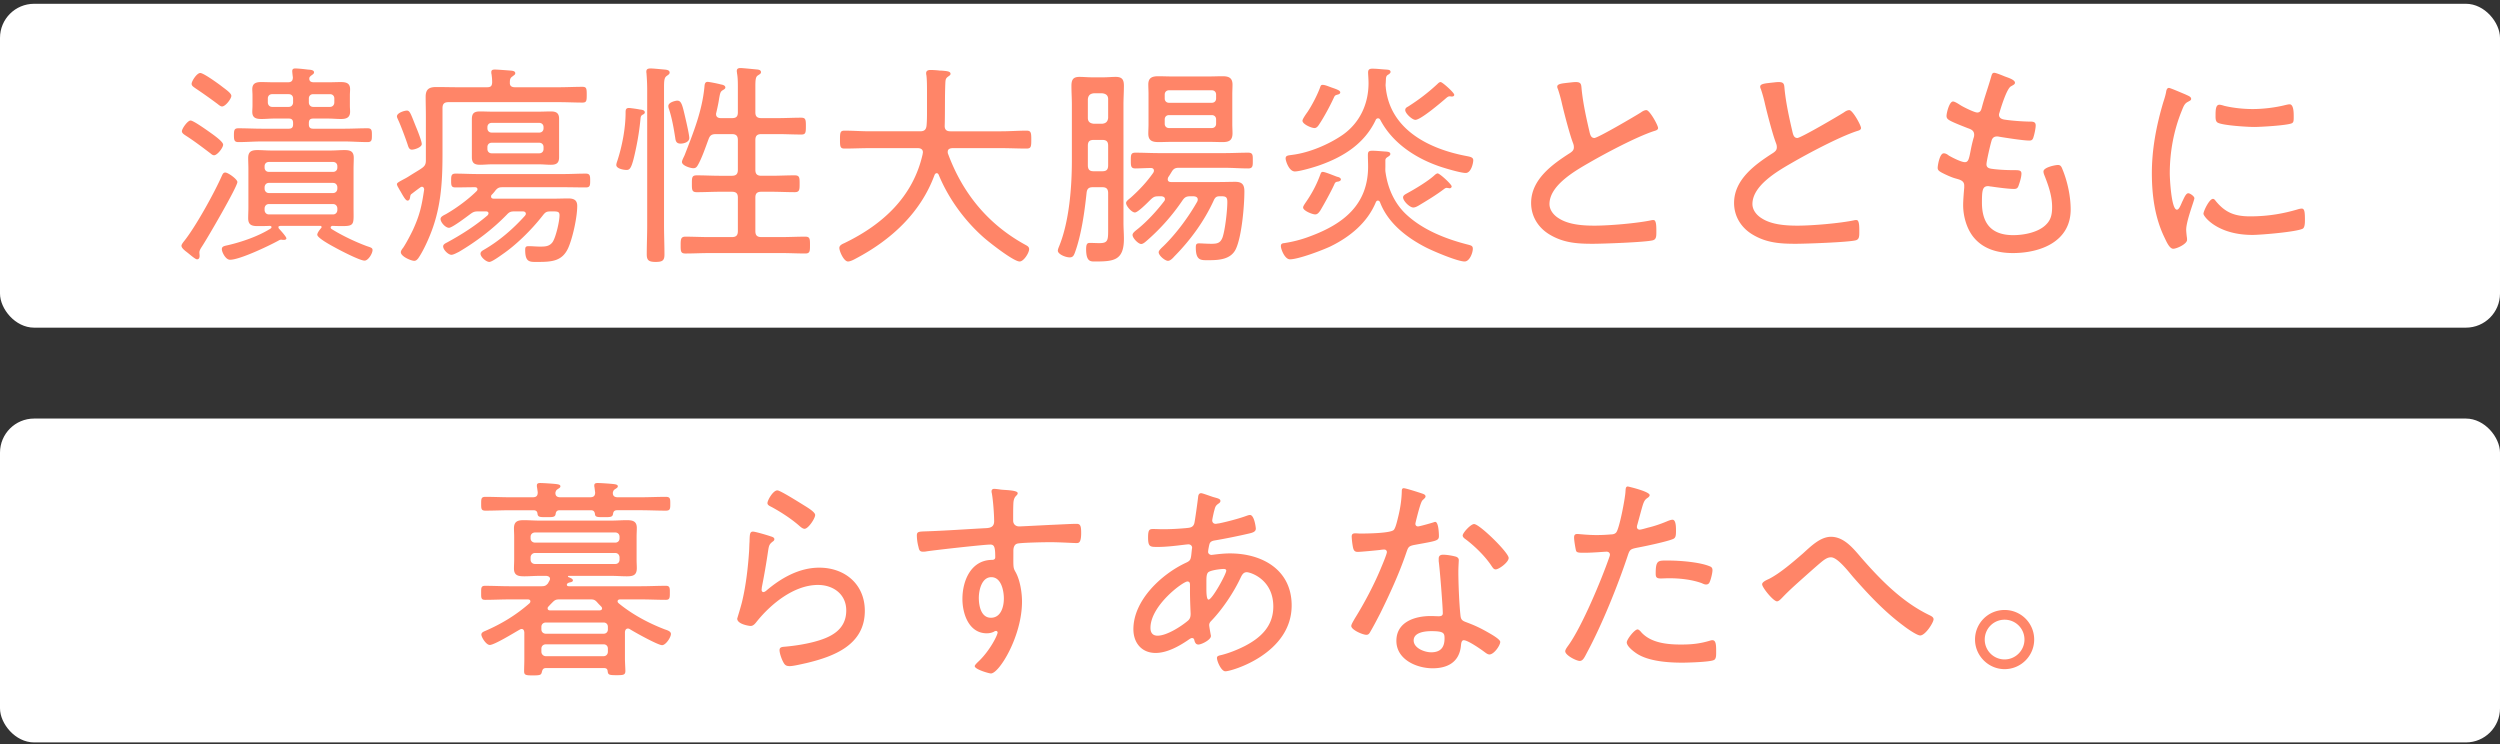
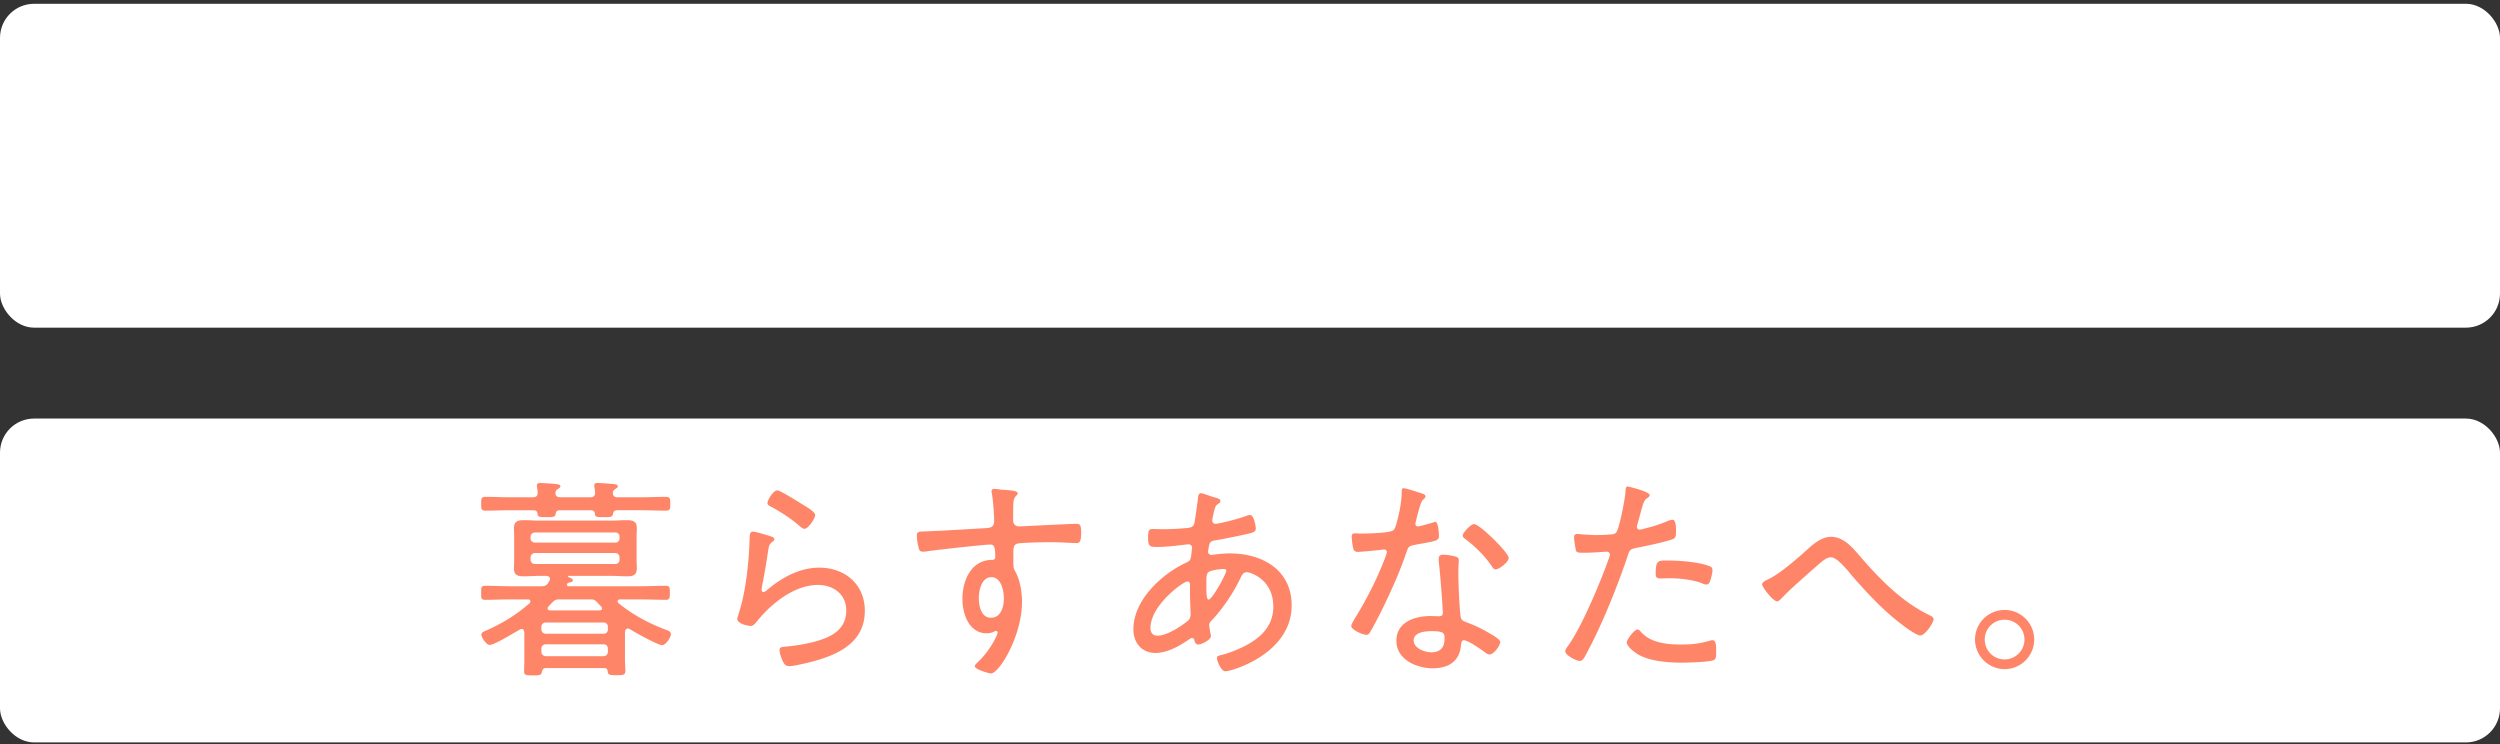
<svg xmlns="http://www.w3.org/2000/svg" fill="none" viewBox="0 0 440 131">
  <rect x="0" y="0" width="440" height="131" fill="#333333" stroke="none" />
  <rect width="440" height="57" y=".667" fill="#fff" rx="6" />
-   <path fill="#FF8568" d="M41.78 32.038c0 .837-5.396 10.109-6.27 11.4-.19.304-.418.646-.418.988 0 .152.038.418.038.608 0 .267-.076.608-.456.608-.266 0-1.026-.646-1.672-1.178-.076-.038-.228-.19-.304-.227-.266-.229-.76-.608-.76-.989 0-.227.304-.607.456-.797 2.014-2.508 5.358-8.55 6.688-11.59.152-.305.266-.495.57-.495.494 0 2.128 1.178 2.128 1.672Zm-8.246-10.83c.532 0 3.154 1.9 3.8 2.357.57.418 1.938 1.405 1.938 1.9 0 .532-1.026 1.861-1.596 1.861-.266 0-.456-.19-.646-.341-1.406-1.064-2.85-2.166-4.332-3.116-.228-.152-.684-.418-.684-.76 0-.495 1.026-1.9 1.52-1.9Zm1.71-8.36c.57 0 2.926 1.71 3.496 2.128l.494.38c.76.57 1.482 1.103 1.482 1.52 0 .494-1.026 1.862-1.634 1.862-.304 0-.646-.341-.912-.532a94.478 94.478 0 0 0-3.762-2.66c-.304-.227-.684-.417-.684-.797 0-.457.912-1.9 1.52-1.9Zm19.114 4.484v.684c0 .457.304.799.76.799h2.964c.456 0 .76-.343.76-.799v-.683c0-.456-.304-.76-.76-.76h-2.964c-.456 0-.76.303-.76.76Zm-3.534-.76h-2.926c-.456 0-.76.305-.76.76v.684c0 .457.304.799.76.799h2.926c.456 0 .76-.343.76-.799v-.683c0-.456-.304-.76-.76-.76Zm3.648-2.963-.038.152v.075c0 .532.38.646.836.646h2.508c.76 0 1.482-.037 2.204-.037.95 0 1.634.19 1.634 1.253 0 .343-.038.723-.038 1.064v1.825c0 .38.038.721.038 1.064 0 1.064-.684 1.291-1.596 1.291-.76 0-1.482-.076-2.242-.076h-2.66c-.532 0-.76.229-.76.799v.227c0 .532.228.76.76.76h5.396c1.406 0 2.774-.076 4.18-.076.76 0 .76.418.76 1.216s0 1.216-.76 1.216c-1.406 0-2.774-.113-4.18-.113H46.112c-1.368 0-2.736.114-4.142.114-.722 0-.798-.343-.798-1.216 0-.912.076-1.216.798-1.216 1.406 0 2.774.075 4.142.075h4.712c.532 0 .76-.228.76-.76v-.227c0-.57-.228-.799-.76-.799h-2.622c-.722 0-1.444.076-2.166.076-.912 0-1.634-.151-1.634-1.253 0-.38.038-.723.038-1.102v-1.825c0-.341-.038-.721-.038-1.064 0-1.026.646-1.254 1.558-1.254.76 0 1.52.038 2.242.038h2.47c.57 0 .874-.227.874-.873a14.791 14.791 0 0 1-.114-1.065c0-.38.19-.494.532-.494.532 0 1.596.114 2.166.19.418.038 1.14.038 1.14.495 0 .228-.19.341-.456.532-.152.114-.228.19-.342.341Zm4.142 22.305H47.328c-.456 0-.76.343-.76.798v.228c0 .457.304.799.76.799h11.286c.456 0 .76-.342.76-.798v-.229c0-.456-.304-.798-.76-.798Zm0-3.724H47.328c-.456 0-.76.343-.76.799v.19c0 .456.304.797.76.797h11.286c.456 0 .76-.341.76-.797v-.19c0-.456-.304-.798-.76-.798Zm.76-2.697v-.228c0-.457-.304-.76-.76-.76H47.328c-.456 0-.76.303-.76.76v.227c0 .456.304.76.76.76h11.286c.456 0 .76-.303.76-.76Zm-.874 10.26c-.152.038-.304.114-.304.266 0 .151.076.227.19.303 1.748 1.102 4.218 2.28 6.194 3.002.684.229.988.305.988.684 0 .608-.76 1.862-1.406 1.862-.836 0-4.408-1.861-5.282-2.355-.57-.304-3.04-1.635-3.04-2.205 0-.342.456-.912.684-1.178.076-.075.076-.113.076-.19 0-.038-.038-.19-.228-.19h-7.03c-.152.038-.342.038-.342.228a.54.54 0 0 0 .076.229c.266.303 1.33 1.444 1.33 1.747 0 .152-.19.266-.418.266h-.152c-.076 0-.266-.038-.342-.038-.19 0-.342.077-.532.19-1.672.912-6.764 3.344-8.474 3.344-.798 0-1.444-1.368-1.444-1.862 0-.532.494-.57 1.14-.721 2.432-.57 5.282-1.558 7.41-2.889.114-.076.19-.152.19-.266 0-.19-.152-.19-.266-.227-.76.038-1.482.038-2.242.038-1.026 0-1.596-.266-1.596-1.368 0-.647.038-1.255.038-1.9V29.72c0-.645-.038-1.291-.038-1.9 0-1.14.57-1.405 1.634-1.405.798 0 1.634.076 2.47.076h10.374c.836 0 1.634-.076 2.47-.076.988 0 1.634.19 1.634 1.367 0 .646-.038 1.293-.038 1.939v6.802c0 2.811.266 3.267-1.862 3.267-.494 0-1.102 0-1.862-.038Zm36.404-14.63h-8.36c-.456 0-.76.303-.76.76v.341c0 .456.304.76.76.76h8.36c.456 0 .76-.304.76-.76v-.341c0-.456-.304-.76-.76-.76Zm.76-2.547v-.19c0-.456-.304-.76-.76-.76h-8.36c-.456 0-.76.304-.76.76v.19c0 .456.304.76.76.76h8.36c.456 0 .76-.303.76-.76Zm2.736-1.672v6.765c0 1.026-.456 1.33-1.444 1.33-.684 0-1.368-.076-2.052-.076h-8.36c-.684 0-1.368.076-2.052.076-.988 0-1.444-.304-1.444-1.33V20.98c0-1.064.418-1.367 1.444-1.367.684 0 1.368.038 2.052.038h8.36c.684 0 1.368-.038 2.052-.038.912 0 1.444.265 1.444 1.291Zm-24.168 4.447c0 .57-1.254.988-1.748.988-.456 0-.608-.456-.722-.836-.304-.95-1.254-3.497-1.672-4.37-.076-.19-.228-.456-.228-.646 0-.646 1.368-1.026 1.748-1.026.532 0 .684.57 1.596 2.85.266.608 1.026 2.546 1.026 3.04Zm16.416-9.994h7.6c1.444 0 2.926-.076 4.256-.076.722 0 .76.303.76 1.405 0 1.064-.038 1.369-.76 1.369-1.216 0-2.774-.076-4.256-.076H78.944c-.76 0-1.064.303-1.064 1.064v7.98c0 5.205-.266 9.841-2.356 14.744-.456 1.101-1.254 2.773-1.938 3.723-.19.228-.38.418-.684.418-.532 0-2.356-.76-2.356-1.52 0-.265.266-.607.418-.797.532-.799 1.292-2.242 1.71-3.117 1.216-2.66 1.558-4.255 1.976-7.105 0-.228-.114-.495-.38-.495-.152 0-.19.038-.304.114-.532.38-1.026.76-1.52 1.14-.19.114-.228.304-.266.57-.038.267-.114.608-.456.608-.304 0-.684-.645-1.216-1.595-.152-.228-.266-.456-.418-.722-.076-.114-.228-.418-.228-.57 0-.228.266-.38 1.558-1.064.342-.19.57-.343.874-.532.722-.457 1.634-.989 1.824-1.14.57-.38.836-.684.836-1.407V20.41c0-1.14-.038-2.241-.038-3.381 0-1.33.608-1.71 1.862-1.71 1.292 0 2.584.037 3.876.037h5.054c.646 0 .874-.19.912-.835 0-.495-.038-.989-.114-1.482-.038-.114-.038-.229-.038-.342 0-.418.304-.456.646-.456.456 0 2.356.152 2.85.19.266.038.722.076.722.456 0 .265-.228.341-.494.57-.418.265-.456.57-.456 1.063-.038.609.304.837.912.837Zm1.748 22.61c.076-.114.152-.19.152-.343 0-.303-.266-.418-.532-.418h-1.33c-.722 0-.988.038-1.482.57-2.47 2.546-5.434 4.788-8.474 6.574-.342.152-.912.494-1.292.494-.532 0-1.444-.873-1.444-1.482 0-.342.38-.532.684-.684 2.508-1.367 4.978-2.925 7.144-4.787.076-.114.152-.19.152-.343 0-.266-.228-.342-.456-.342h-1.216c-.722 0-.95.038-1.558.494-.57.418-3.154 2.394-3.724 2.394-.608 0-1.482-.95-1.482-1.558 0-.418.57-.645.988-.873 1.786-1.026 3.914-2.584 5.358-4.028.076-.076.152-.19.152-.304 0-.305-.228-.38-.456-.38-1.14 0-2.28.038-3.42.038-.722 0-.76-.342-.76-1.178 0-.799 0-1.255.76-1.255 1.292 0 2.622.076 3.914.076h15.124c1.292 0 2.584-.076 3.914-.076.76 0 .76.456.76 1.255 0 .836-.038 1.178-.76 1.178-1.292 0-2.622-.038-3.914-.038H88.482c-.608 0-.836.075-1.254.532-.19.266-.418.532-.646.76-.114.113-.152.19-.152.341 0 .304.228.38.494.38H97.45c.874 0 1.748-.038 2.584-.038.988 0 1.558.304 1.558 1.33 0 1.977-.798 5.624-1.596 7.41-1.064 2.319-2.888 2.433-5.396 2.433-1.33 0-2.166.114-2.166-2.09 0-.495.076-.684.608-.684.684 0 1.33.075 1.976.075.874 0 1.672 0 2.242-.797.57-.837 1.216-3.648 1.216-4.712 0-.722-.418-.684-1.52-.684-.76 0-.95.114-1.406.684-2.128 2.736-4.864 5.32-7.03 6.802-.684.494-1.976 1.406-2.394 1.406-.57 0-1.558-.874-1.558-1.444 0-.38.38-.57.646-.723 2.736-1.596 5.092-3.648 7.182-5.965Zm28.918-13.68c0 .722-.95.988-1.52.988-.684 0-.874-.342-.95-.988-.266-1.71-.57-3.459-1.102-5.092a1.341 1.341 0 0 1-.114-.532c0-.684 1.33-.95 1.558-.95.76 0 .912.76 1.482 3.23.152.645.646 2.811.646 3.343Zm-10.64-5.282c.266 0 1.596.19 1.9.265.342.038.912.076.912.532 0 .152-.19.305-.304.343-.266.152-.418.227-.456.797a45.704 45.704 0 0 1-.76 5.017c-.76 3.686-1.064 3.951-1.71 3.951-.494 0-1.786-.227-1.786-.873 0-.229.114-.532.19-.76.836-2.547 1.444-5.739 1.444-8.437 0-.418 0-.835.57-.835Zm3.23 20.634v-23.75c0-.95-.038-1.9-.114-2.85 0-.114-.038-.266-.038-.418 0-.533.38-.57.798-.57.494 0 1.9.152 2.432.19.304.037.874.075.874.532 0 .266-.228.38-.532.607-.418.304-.456.836-.456 2.09v24.168c0 1.71.076 3.459.076 5.169 0 1.063-.38 1.291-1.558 1.291-1.216 0-1.558-.303-1.558-1.33 0-1.71.076-3.42.076-5.13Zm15.96 1.025v-5.89c0-.721-.304-1.026-1.064-1.026h-2.052c-1.368 0-2.736.077-4.104.077-.874 0-.874-.419-.874-1.483 0-1.101 0-1.482.874-1.482 1.368 0 2.736.076 4.104.076h2.052c.76 0 1.064-.303 1.064-1.064v-5.206c0-.76-.304-1.064-1.064-1.064h-2.736c-.798 0-1.102.19-1.368.913-.494 1.33-1.178 3.343-1.862 4.521-.19.342-.38.57-.798.57-.532 0-2.014-.456-2.014-1.102 0-.303.38-.95.494-1.254 1.52-3.913 3.04-7.675 3.458-11.893.038-.418.038-.95.57-.95.266 0 1.976.341 2.318.456.266.037.798.152.798.532 0 .228-.228.341-.418.456-.456.265-.494.493-.684 1.52-.076.57-.228 1.33-.494 2.47-.038.075-.038.19-.038.265 0 .494.38.684.836.684h1.976c.722 0 1.026-.265 1.026-1.025v-4.219c0-.912 0-1.861-.152-2.66 0-.113-.038-.265-.038-.38 0-.456.304-.531.684-.531.304 0 2.584.228 3.002.266.228.037.57.114.57.456 0 .266-.19.342-.532.57-.418.266-.456.76-.456 2.09v4.408c0 .721.304 1.026 1.064 1.026h2.85c1.368 0 2.774-.076 4.142-.076.798 0 .836.341.836 1.482 0 1.14-.038 1.482-.798 1.482-1.406 0-2.774-.076-4.18-.076h-2.85c-.76 0-1.064.303-1.064 1.063v5.206c0 .76.304 1.064 1.064 1.064h1.71c1.368 0 2.774-.076 4.142-.076.874 0 .874.419.874 1.483 0 1.025 0 1.481-.874 1.481-1.368 0-2.736-.075-4.142-.075h-1.71c-.76 0-1.064.303-1.064 1.026v5.89c0 .76.304 1.063 1.064 1.063h3.572c1.368 0 2.774-.075 4.142-.075.836 0 .836.418.836 1.482s0 1.482-.836 1.482c-1.368 0-2.774-.076-4.142-.076H124.81c-1.406 0-2.774.076-4.18.076-.836 0-.836-.418-.836-1.482 0-1.026.038-1.482.836-1.482 1.406 0 2.774.075 4.18.075h3.99c.76 0 1.064-.303 1.064-1.064Zm32.528-13.566c0-.113.038-.19.038-.303 0-.533-.418-.723-.912-.723h-8.436c-1.482 0-2.964.076-4.446.076-.76 0-.798-.341-.798-1.558 0-1.253.038-1.596.798-1.596 1.482 0 2.964.114 4.446.114h8.854c.722 0 1.064-.265 1.14-1.026.076-.835.076-1.672.076-2.546v-3.192c0-1.102 0-2.356-.114-3.154-.038-.114-.038-.227-.038-.303 0-.495.418-.57.798-.57.456 0 .912.037 1.368.075.19.039.418.039.57.039.912.076 1.558.114 1.558.57 0 .19-.19.304-.342.418-.494.341-.532.531-.57 1.14-.114 2.508-.038 5.016-.114 7.524-.038.722.304 1.026.988 1.026h8.968c1.482 0 2.964-.115 4.446-.115.798 0 .836.38.836 1.596 0 1.216-.038 1.558-.836 1.558-1.482 0-2.964-.075-4.446-.075h-8.626c-.418.037-.798.151-.798.645 0 .114 0 .229.038.305 2.584 7.03 7.106 12.502 13.642 16.073.342.19.646.343.646.76 0 .646-.95 2.166-1.672 2.166-1.064 0-5.32-3.343-6.27-4.18-3.382-2.963-6.27-6.916-7.98-11.095-.076-.152-.19-.267-.342-.267-.19 0-.304.152-.38.305-2.432 6.65-7.638 11.437-13.832 14.705-.342.19-.988.532-1.406.532-.722 0-1.52-1.785-1.52-2.393 0-.456.532-.684.874-.837 6.764-3.267 12.122-8.17 13.794-15.694Zm50.882-6.84h-7.524c-.456 0-.76.305-.76.76v.76c0 .457.304.76.76.76h7.524c.456 0 .76-.303.76-.76v-.76c0-.456-.304-.76-.76-.76Zm.76-2.925v-.684c0-.457-.304-.76-.76-.76h-7.524c-.456 0-.76.303-.76.76v.683c0 .456.304.76.76.76h7.524c.456 0 .76-.303.76-.76Zm2.85-.798v5.32c0 .57.038 1.064.038 1.596 0 1.253-.608 1.558-1.748 1.558-.76 0-1.52-.038-2.28-.038h-6.764c-.722 0-1.444.038-2.204.038-1.102 0-1.824-.229-1.824-1.483 0-.57.038-1.102.038-1.671v-5.32c0-.532-.038-1.103-.038-1.672 0-1.178.684-1.444 1.748-1.444.76 0 1.52.037 2.28.037h6.764c.76 0 1.52-.037 2.28-.037 1.064 0 1.748.265 1.748 1.481 0 .532-.038 1.103-.038 1.635Zm-25.422 9.12v3.42c0 .722.266 1.064.988 1.064h1.558c.76 0 1.026-.305 1.026-1.064v-3.42c0-.723-.266-1.027-1.026-1.027h-1.52c-.76 0-1.026.305-1.026 1.026Zm1.026-3.877h1.52c.646-.075.95-.38 1.026-1.025v-3.306c0-.646-.38-.95-1.026-1.026h-1.52c-.646.076-.95.38-1.026 1.026v3.306c0 .645.342.95 1.026 1.026Zm2.546 18.24v-6.004c0-.76-.304-1.064-1.026-1.064h-1.672c-.722 0-1.026.267-1.102 1.026-.342 3.269-.912 7.373-2.052 10.489-.19.493-.342.835-.912.835-.76 0-2.09-.57-2.09-1.177 0-.228.114-.494.19-.684 1.824-4.408 2.28-10.489 2.28-15.238v-9.805c0-1.064-.076-2.166-.076-3.268 0-1.063.266-1.595 1.406-1.595.722 0 1.444.075 2.166.075h2.09c.722 0 1.444-.075 2.128-.075 1.14 0 1.444.494 1.444 1.558 0 1.101-.076 2.204-.076 3.306V39.22c0 .95.076 1.862.076 2.812 0 3.875-1.862 3.99-5.168 3.99-.722 0-1.482 0-1.482-2.167 0-.95.228-1.102.646-1.102.532 0 1.14.038 1.71.038 1.596 0 1.52-.608 1.52-2.773Zm15.694-4.56c.038-.114.076-.19.076-.341 0-.418-.342-.532-.684-.57h-.646c-.646 0-.95.152-1.33.684a36.372 36.372 0 0 1-6.194 7.03c-.266.227-.722.683-1.102.683-.494 0-1.52-1.026-1.52-1.596 0-.341.456-.684.836-.987 1.672-1.33 3.42-3.23 4.75-4.978a.53.53 0 0 0 .114-.343c0-.341-.304-.456-.57-.493h-.532c-.722 0-.912.114-1.444.608-.456.456-2.204 2.242-2.736 2.242-.57 0-1.558-1.14-1.558-1.672 0-.305.418-.608.836-.95 1.52-1.368 2.774-2.698 3.952-4.37.076-.152.114-.229.114-.38 0-.342-.266-.456-.532-.456-.722 0-2.128.076-2.736.076-.798 0-.798-.456-.798-1.407 0-.95 0-1.367.798-1.367 1.406 0 2.812.076 4.18.076h11.476c1.406 0 2.812-.076 4.218-.076.836 0 .798.494.798 1.367 0 .875.038 1.407-.798 1.407-1.406 0-2.812-.114-4.218-.114h-7.98c-.646 0-.95.152-1.292.722-.19.303-.38.645-.608.95-.038.152-.076.227-.076.341 0 .38.266.494.57.494h8.588c.912 0 1.824-.037 2.736-.037 1.216 0 1.596.532 1.596 1.672 0 2.545-.456 7.865-1.482 10.108-.874 1.9-3.002 2.014-4.826 2.014-1.33 0-2.242.113-2.242-2.242 0-.494.076-.722.57-.722.418 0 1.368.075 2.166.075 1.026 0 1.596-.114 1.976-1.14.456-1.33.836-4.75.836-6.194 0-.95-.266-1.064-1.406-1.026-.494 0-.722.19-.95.647-1.672 3.686-4.104 7.03-6.954 9.918-.266.303-.722.797-1.14.797-.494 0-1.634-.912-1.634-1.52 0-.341.646-.873.912-1.14 2.204-2.165 4.37-5.091 5.89-7.79Zm25.27-3.875c0 .228-.304.341-.494.38-.418.038-.532.151-.684.532-.532 1.178-1.786 3.458-2.47 4.598-.228.303-.456.645-.874.645-.494 0-2.128-.645-2.128-1.215 0-.229.228-.533.342-.723 1.14-1.633 1.976-3.153 2.66-5.015.114-.267.152-.532.456-.532.304 0 1.178.341 1.862.607.304.114.57.229.722.267.228.038.608.19.608.456Zm19.494 1.215c0 .19-.152.343-.38.343-.076 0-.152-.038-.19-.038-.076 0-.228-.038-.304-.038-.19 0-.342.114-.494.227-1.406 1.064-2.926 1.977-4.446 2.889-.266.152-.608.342-.95.342-.608 0-1.786-1.14-1.786-1.787 0-.341.38-.531.646-.683 1.406-.76 3.762-2.166 4.902-3.23.114-.114.38-.305.532-.305.38 0 2.47 1.938 2.47 2.28Zm.456-16.112c0 .229-.228.305-.418.305-.114 0-.304-.038-.38-.038-.228 0-.38.114-.57.265-.874.76-4.522 3.877-5.472 3.877-.57 0-1.786-1.14-1.786-1.71 0-.38.266-.495.532-.647 1.9-1.215 3.496-2.431 5.13-3.951.152-.153.342-.343.57-.343.304 0 2.394 1.862 2.394 2.242Zm-20.064-.418c0 .229-.266.342-.456.38-.418.114-.494.152-.684.57-.646 1.407-1.71 3.383-2.546 4.637-.19.303-.456.683-.836.683-.57 0-2.128-.683-2.128-1.291 0-.305.684-1.255.874-1.52.798-1.178 1.824-3.154 2.28-4.485.076-.19.152-.304.38-.304.494 0 1.102.304 1.786.532.874.304 1.33.494 1.33.798Zm6.232 4.864c-1.938 4.104-5.586 6.422-9.728 7.904-.912.342-3.61 1.14-4.484 1.14-1.064 0-1.634-1.9-1.634-2.28 0-.57.494-.532 1.216-.646 2.964-.38 6.384-1.823 8.854-3.534 3.002-2.128 4.522-5.434 4.522-9.082 0-.684-.076-1.558-.076-1.861 0-.532.228-.684.76-.684.798 0 1.634.114 2.394.152.266.037.798 0 .798.418 0 .227-.304.417-.494.531-.38.229-.304.76-.342 1.14 0 .229-.038.457-.038.684 0 .152.038.305.038.457.798 7.41 7.714 10.791 14.288 12.008.532.114 1.102.19 1.102.722s-.38 2.241-1.33 2.241c-.874 0-3.534-.797-4.446-1.102-4.294-1.444-8.398-4.104-10.564-8.207-.076-.152-.19-.305-.418-.305-.19 0-.342.114-.418.305Zm1.748 9.272c.418 2.85 1.634 5.549 3.8 7.487 2.926 2.66 6.954 4.218 10.716 5.168.57.152.836.227.836.722 0 .721-.57 2.242-1.444 2.242-1.254 0-5.548-1.825-6.802-2.47-3.42-1.748-6.726-4.332-8.094-7.98-.076-.153-.19-.267-.38-.267-.152 0-.266.114-.342.267-1.482 3.61-4.56 6.117-7.98 7.79-1.444.684-5.662 2.28-7.144 2.28-.912 0-1.596-1.787-1.596-2.319 0-.417.228-.493.57-.532a22.093 22.093 0 0 0 4.712-1.254c5.776-2.165 10.07-5.547 10.07-12.235 0-.684-.038-1.369-.038-1.977 0-.608.114-.797.798-.797.722 0 1.71.113 2.47.151.266.038.684.076.684.419 0 .265-.304.418-.532.57-.228.151-.342.303-.342.57v1.026c0 .456-.038.683.038 1.14Zm30.21-15.162c0-.532 1.064-.57 1.938-.684.456-.037.874-.114 1.33-.114.988 0 .95.456 1.026 1.292.266 2.584.836 5.092 1.406 7.563.114.456.266.988.836.988.608 0 7.22-3.877 8.17-4.485.266-.19.608-.418.988-.418.57 0 2.052 2.66 2.052 3.154 0 .343-.456.456-.722.532-3.116 1.026-8.55 3.915-11.438 5.587-2.508 1.444-6.954 3.99-6.954 7.257 0 1.064.76 1.977 1.634 2.508 1.748 1.14 4.294 1.293 6.308 1.293 2.622 0 7.486-.419 9.994-.95.114-.038.266-.038.38-.038.532 0 .494 1.33.494 2.166 0 .76-.038 1.254-.646 1.405-1.33.343-8.778.608-10.526.608-2.736 0-5.13-.151-7.562-1.596-2.014-1.178-3.306-3.192-3.306-5.586 0-4.141 3.724-6.801 6.878-8.815.38-.267.646-.494.646-.988 0-.267-.038-.418-.114-.646-.608-1.558-1.52-5.092-1.938-6.84a25.1 25.1 0 0 0-.76-2.774.866.866 0 0 1-.114-.418Zm35.72 0c0-.532 1.064-.57 1.938-.684.456-.037.874-.114 1.33-.114.988 0 .95.456 1.026 1.292.266 2.584.836 5.092 1.406 7.563.114.456.266.988.836.988.608 0 7.22-3.877 8.17-4.485.266-.19.608-.418.988-.418.57 0 2.052 2.66 2.052 3.154 0 .343-.456.456-.722.532-3.116 1.026-8.55 3.915-11.438 5.587-2.508 1.444-6.954 3.99-6.954 7.257 0 1.064.76 1.977 1.634 2.508 1.748 1.14 4.294 1.293 6.308 1.293 2.622 0 7.486-.419 9.994-.95.114-.038.266-.038.38-.038.532 0 .494 1.33.494 2.166 0 .76-.038 1.254-.646 1.405-1.33.343-8.778.608-10.526.608-2.736 0-5.13-.151-7.562-1.596-2.014-1.178-3.306-3.192-3.306-5.586 0-4.141 3.724-6.801 6.878-8.815.38-.267.646-.494.646-.988 0-.267-.038-.418-.114-.646-.608-1.558-1.52-5.092-1.938-6.84a25.1 25.1 0 0 0-.76-2.774.866.866 0 0 1-.114-.418Zm43.054-1.786c.494.19 1.786.57 1.786 1.103 0 .304-.342.418-.722.646-.722.418-1.71 3.61-1.976 4.522-.038.151-.114.303-.114.456 0 .608.494.797.988.873 1.292.19 2.812.304 4.142.342.76 0 1.33-.038 1.33.684 0 .494-.228 1.558-.38 2.014-.114.419-.266.646-.722.646-1.102 0-4.218-.494-5.358-.684-.114-.038-.266-.038-.38-.038-.798 0-.912.684-.988.95-.19.646-.836 3.42-.836 3.953 0 .76.76.76 1.292.836 1.292.151 2.546.19 3.8.19.76 0 1.064.113 1.064.607 0 .57-.266 1.445-.456 1.976-.152.495-.304.723-.836.723-.988 0-2.964-.267-3.99-.419-.152 0-.456-.075-.57-.075-.988 0-1.102.683-1.102 2.887 0 3.724 1.71 5.738 5.51 5.738 1.9 0 4.56-.494 5.89-1.976.798-.835.95-1.823.95-2.963 0-1.977-.646-3.8-1.368-5.625-.076-.19-.152-.418-.152-.645 0-.723 2.09-1.14 2.546-1.14.532 0 .646.38.874.95.836 2.09 1.368 4.636 1.368 6.878 0 5.661-5.32 7.675-10.184 7.675-2.546 0-5.054-.645-6.764-2.621-1.33-1.52-1.976-3.838-1.976-5.814 0-.798.114-2.242.19-3.078v-.38c0-.95-.988-1.064-1.71-1.292-.646-.19-1.71-.684-2.28-.989-.38-.227-.684-.38-.684-.835 0-.38.342-2.546 1.064-2.546.342 0 .646.19.874.38.57.341 2.204 1.178 2.85 1.178.608 0 .722-.57.988-1.9.114-.608.266-1.369.532-2.319.076-.19.114-.38.114-.608 0-.797-.646-.988-1.178-1.178-.76-.303-2.356-.912-3.04-1.291-.342-.19-.646-.38-.646-.837 0-.532.494-2.546 1.14-2.546.342 0 1.064.494 1.368.684.494.305 2.394 1.255 2.888 1.255.646 0 .722-.57.836-.95.456-1.748 1.102-3.497 1.596-5.245.114-.341.152-.798.57-.798.266 0 1.216.38 1.862.646Zm36.632 21.547c.228 0 .38.227.494.38 1.71 2.09 3.42 2.697 6.042 2.697 3.306 0 6.004-.532 8.322-1.215.228-.077.57-.153.76-.153.494 0 .57.57.57 2.014 0 .419 0 1.293-.38 1.52-1.064.57-7.41 1.102-8.854 1.102-6.194 0-8.626-3.267-8.626-3.724 0-.456 1.026-2.622 1.672-2.622Zm1.14-16.569c.228 0 .608.114.836.19 1.558.38 3.42.57 5.016.57 1.862 0 4.028-.265 5.814-.721.19-.038.494-.114.684-.114.76 0 .722 1.671.722 2.203 0 .646 0 .988-.342 1.14-.874.38-5.472.646-6.612.646-1.178 0-5.548-.265-6.422-.76-.418-.228-.38-.873-.38-1.291 0-1.102.076-1.863.684-1.863Zm-6.004-1.824c.228.114.418.19.494.229.228.114.532.266.532.57 0 .228-.19.303-.532.494-.608.303-.76.684-1.14 1.634-1.406 3.457-2.09 7.258-2.09 10.982 0 .873.266 6.384 1.254 6.384.304 0 .532-.456.874-1.255.076-.19.19-.38.266-.57.342-.722.57-1.064.874-1.064.304 0 1.064.532 1.064.874 0 .38-1.444 3.99-1.444 5.549 0 .303.076.988.114 1.291.038.152.038.38.038.494 0 .722-1.824 1.559-2.432 1.559-.646 0-1.178-1.216-1.482-1.862-1.748-3.534-2.28-7.524-2.28-11.438 0-4.257.798-8.399 2.014-12.503.19-.57.38-1.178.494-1.786.038-.303.152-.722.494-.722.228 0 1.976.76 2.888 1.14Z" />
  <rect width="440" height="57" y="73.666" fill="#fff" rx="6" />
-   <path fill="#FF8568" d="M103.91 105.495h-5.434c-.57 0-.798.076-1.216.494-.228.228-.494.494-.722.76-.114.076-.152.19-.152.342 0 .266.228.342.456.342h8.626c.228 0 .494-.076.494-.342 0-.152-.076-.266-.19-.38-.266-.266-.456-.456-.684-.722-.38-.418-.608-.494-1.178-.494Zm4.37-8.17H94.182a.78.78 0 0 0-.798.797v.38c0 .457.342.76.798.76h14.098c.456 0 .76-.303.76-.76v-.38c0-.456-.304-.797-.76-.797Zm.76-2.585v-.265c0-.456-.304-.76-.76-.76H94.182c-.456 0-.798.303-.798.76v.266c0 .456.342.76.798.76h14.098c.456 0 .76-.305.76-.76Zm-2.052 16.037v-.456c0-.456-.304-.76-.76-.76H96.082c-.456 0-.798.304-.798.76v.456c0 .456.342.76.798.76h10.146c.456 0 .76-.304.76-.76Zm-.76 2.622H96.082c-.456 0-.798.304-.798.76v.532a.78.78 0 0 0 .798.798h10.146c.456 0 .76-.342.76-.798v-.532c0-.456-.304-.76-.76-.76Zm-6.46-10.488c0 .19.152.266.342.266h12.73c1.444 0 2.888-.076 4.37-.076.722 0 .684.456.684 1.254s0 1.216-.684 1.216c-1.482 0-2.926-.076-4.37-.076h-3.686c-.228 0-.456.076-.456.342 0 .152.076.228.19.342 2.356 1.938 5.244 3.496 8.132 4.598.456.152 1.064.342 1.064.798 0 .608-.912 1.976-1.558 1.976-.722 0-4.826-2.28-5.662-2.812a.613.613 0 0 0-.342-.114c-.38 0-.494.304-.532.608v4.75c0 .456.076 1.748.076 2.09 0 .722-.342.76-1.558.76-1.33 0-1.482-.076-1.558-.684-.038-.38-.19-.532-.57-.57H96.12c-.532 0-.646.266-.76.722-.114.494-.304.57-1.558.57-1.216 0-1.558-.038-1.558-.722 0-.722.038-1.406.038-2.09v-4.75c-.038-.304-.114-.608-.494-.608-.152 0-.304.114-.456.19-.874.494-4.332 2.622-5.13 2.622-.646 0-1.482-1.368-1.482-1.824 0-.38.418-.532.684-.646 2.888-1.254 5.396-2.774 7.79-4.864a.482.482 0 0 0 .152-.342c0-.266-.228-.342-.456-.342h-3.154c-1.482 0-2.926.076-4.37.076-.722 0-.684-.418-.684-1.216 0-.836-.038-1.254.684-1.254 1.444 0 2.888.076 4.37.076h5.548c.57 0 .798-.076 1.178-.532.114-.266.342-.532.342-.76 0-.38-.342-.494-.646-.532h-1.254c-.874 0-1.748.076-2.622.076-1.026 0-1.824-.114-1.824-1.368 0-.533.038-1.027.038-1.559v-4.027c0-.57-.038-1.026-.038-1.482 0-1.216.646-1.444 1.71-1.444.912 0 1.824.075 2.736.075h12.73c.912 0 1.786-.075 2.66-.075 1.026 0 1.786.151 1.786 1.367 0 .532-.038 1.026-.038 1.559v4.028c0 .57.038 1.025.038 1.481 0 1.255-.646 1.445-1.748 1.445-.912 0-1.786-.076-2.698-.076h-7.524c-.076 0-.152.038-.152.114 0 .076.19.152.228.152.266.114.646.266.646.532 0 .228-.304.304-.494.342-.19.038-.57.152-.57.418Zm-2.014-16.227c-.038.647.342.837.874.837h5.206c.57 0 .912-.19.912-.837l-.114-.912c-.038-.114-.038-.228-.038-.342 0-.38.304-.418.608-.418.57 0 2.242.114 2.85.19.228.038.684.076.684.38 0 .229-.19.305-.456.495-.266.151-.342.303-.418.608-.038.645.342.835.874.835h3.99c1.482 0 2.964-.075 4.446-.075.798 0 .798.342.798 1.216 0 .873 0 1.215-.798 1.215-1.482 0-2.964-.076-4.446-.076h-4.104c-.418 0-.646.153-.722.609-.076.645-.532.607-1.596.607-1.102 0-1.558.038-1.596-.57-.076-.493-.304-.645-.76-.645h-5.396c-.456 0-.684.151-.76.645-.076.609-.57.57-1.596.57-1.064 0-1.52.038-1.596-.57-.038-.493-.304-.645-.76-.645h-3.952c-1.482 0-2.964.075-4.446.075-.76 0-.76-.342-.76-1.216 0-.873 0-1.215.76-1.215 1.482 0 2.964.076 4.446.076h3.838c.646 0 .912-.228.912-.874-.038-.305-.076-.57-.114-.837-.038-.114-.038-.266-.038-.38 0-.38.304-.418.608-.418.532 0 2.28.114 2.85.19.228.038.684.076.684.38 0 .229-.19.305-.456.495-.304.19-.342.341-.418.608Zm34.77 6.879c.418 0 2.584.645 3.116.835.266.077.646.19.646.495 0 .19-.114.303-.228.38-.646.493-.722.684-.874 1.71a124.573 124.573 0 0 1-1.102 6.384c0 .152-.038.304-.038.456 0 .19.114.38.304.38s.342-.114.494-.228c2.622-2.242 5.814-4.066 9.348-4.066 4.522 0 8.018 2.926 8.018 7.6 0 5.966-5.358 8.018-10.298 9.196-.722.152-2.242.532-2.926.532-.722 0-.912-.266-1.216-.874-.228-.456-.57-1.406-.57-1.938 0-.57.532-.57.95-.608 1.71-.152 3.42-.418 5.054-.836 2.926-.76 5.738-2.052 5.738-5.548 0-2.85-2.28-4.484-4.978-4.484-4.18 0-8.246 3.306-10.754 6.422-.266.342-.608.798-1.102.798-.228 0-2.356-.304-2.356-1.292 0-.038.722-2.318.912-3.23.646-2.774.988-5.815 1.178-8.627.038-.645.038-1.177.076-1.633.038-1.33.038-1.825.608-1.825Zm2.546-5.017c0-.494.988-2.242 1.748-2.242.494 0 3.8 2.09 4.484 2.508.532.343 2.166 1.255 2.166 1.825 0 .608-1.216 2.431-1.862 2.431-.38 0-.798-.418-1.064-.645-1.368-1.178-3.078-2.28-4.598-3.117-.418-.227-.874-.38-.874-.76Zm39.406 13.035c-1.71 0-2.204 2.318-2.204 3.648 0 1.368.38 3.496 2.128 3.496 1.786 0 2.28-1.976 2.28-3.382 0-1.368-.456-3.762-2.204-3.762Zm.494-15.543c.228 0 .836.077 1.064.115.608.113 3.078.075 3.078.645 0 .19-.114.305-.228.418-.228.229-.494.533-.532 1.407-.038.797-.038 1.9-.038 2.736v.266c0 .608.418 1.025 1.064 1.025.266 0 4.674-.228 5.434-.266 1.102-.037 3.686-.19 4.674-.19.684 0 .798.418.798 1.635 0 1.824-.494 1.748-.874 1.748-.532 0-2.888-.153-4.636-.153-.836 0-5.282.076-5.776.266-.494.153-.646.722-.646 1.216 0 2.888-.076 2.965.38 3.763.798 1.406 1.14 3.61 1.14 5.206 0 6.118-4.028 12.654-5.472 12.654-.342 0-2.85-.722-2.85-1.292 0-.228.608-.76.798-.95 1.938-1.9 3.23-4.522 3.23-4.978 0-.114-.114-.266-.266-.266-.152 0-.304.076-.418.152-.38.19-.836.266-1.216.266-3.154 0-4.294-3.42-4.294-6.042 0-3.154 1.444-6.764 5.092-6.879.152 0 .684.038.684-.456 0-1.785-.152-2.242-.874-2.242-1.064 0-9.956.989-11.324 1.216-.19.038-.38.038-.532.038-.646 0-.684-.418-.798-.912a8.218 8.218 0 0 1-.266-1.938c0-.645.304-.683 1.368-.721 3.61-.115 7.182-.38 10.792-.57.798-.038 1.444-.228 1.444-1.216 0-1.217-.19-3.8-.418-4.979-.038-.114-.038-.19-.038-.303 0-.266.19-.418.456-.418Zm40.394 14.099c-.608 0-2.28.228-2.698.57-.304.266-.342.836-.342 1.596v1.368c0 .722.038 1.862.38 1.862.646 0 3.116-4.522 3.116-5.092 0-.266-.266-.304-.456-.304Zm-6.384 2.204c-.76 0-6.498 4.218-6.498 8.17 0 .798.342 1.368 1.254 1.368 1.596 0 4.104-1.596 5.32-2.622.418-.342.494-.76.494-1.254 0-.114-.114-2.318-.114-3.99v-1.102c0-.304-.076-.57-.456-.57Zm2.432-15.542c.228 0 1.748.57 2.128.683.798.228 1.254.305 1.254.684 0 .228-.19.38-.38.495-.456.341-.532.531-.684 1.14-.076.19-.38 1.633-.38 1.785 0 .343.228.609.608.609.114 0 .418-.076.57-.076 1.33-.266 3.496-.837 4.75-1.293.228-.075.494-.19.722-.19.76 0 1.026 2.205 1.026 2.395 0 .57-.57.721-1.216.873-1.786.419-4.218.913-6.042 1.217-.456.076-.798.228-.912.684-.076.265-.228 1.063-.228 1.33 0 .341.342.531.608.531.076 0 .228-.037.304-.037.912-.115 1.976-.229 2.926-.229 5.7 0 10.868 2.889 10.868 9.159 0 8.474-10.526 11.59-11.666 11.59-.722 0-1.482-1.748-1.482-2.356 0-.38.418-.418.874-.532 1.33-.342 2.736-.912 3.952-1.52 2.888-1.482 5.092-3.534 5.092-6.992 0-4.788-4.028-6.042-4.674-6.042-.684 0-.912.646-1.178 1.178-1.178 2.47-3.116 5.358-5.016 7.334-.228.228-.418.456-.418.798 0 .228.228 1.444.266 1.672.038.114.038.19.038.266 0 .646-1.634 1.482-2.204 1.482-.418 0-.57-.304-.684-.646-.038-.228-.114-.494-.418-.494-.19 0-.266.076-.418.152-1.672 1.178-3.914 2.47-6.004 2.47-2.47 0-3.914-1.786-3.914-4.18 0-5.092 4.94-9.69 9.272-11.705.912-.418.836-.646 1.026-2.394 0-.076.038-.151.038-.228 0-.38-.304-.608-.646-.608-.494 0-3.23.456-5.358.456-1.368 0-1.748.038-1.748-1.672 0-1.405.266-1.481.912-1.481.57 0 1.14.037 1.71.037 1.33 0 2.698-.076 3.99-.19.608-.075 1.292-.037 1.52-.835.076-.115.646-4.257.684-4.713.038-.303.152-.608.532-.608Zm40.508 24.282c-1.064 0-3.116.19-3.116 1.634 0 1.368 1.938 2.09 3.078 2.09 1.634 0 2.356-.836 2.356-2.432 0-.95-.114-1.292-2.318-1.292Zm2.052-13.453c.608 0 1.558.153 2.128.305.342.075.646.265.646.645 0 .153-.076 1.293-.076 2.053 0 2.014.152 5.776.38 7.752.076.684.342.874.95 1.102 1.52.57 2.432.988 3.838 1.786.456.266 2.204 1.216 2.204 1.71 0 .608-1.102 2.204-1.9 2.204-.342 0-.684-.304-.95-.494-.608-.456-2.85-2.014-3.572-2.014-.418 0-.456.608-.494.95-.266 2.85-2.28 3.99-4.978 3.99-2.85 0-6.384-1.558-6.384-4.826 0-3.344 3.268-4.37 6.042-4.37.456 0 .95.038 1.406.038.38 0 .722-.076.722-.532 0-1.102-.532-7.904-.722-9.159v-.456c0-.493.304-.683.76-.683Zm5.472-5.395c.95 0 6.08 5.016 6.08 5.965 0 .76-1.71 2.015-2.28 2.015-.342 0-.494-.266-.684-.532-1.102-1.71-3.002-3.572-4.636-4.788-.228-.153-.494-.38-.494-.647 0-.456 1.406-2.013 2.014-2.013Zm-12.388-6.309c.38 0 2.85.798 3.382.988.19.076.456.19.456.456 0 .229-.228.38-.532.684-.342.304-.95 2.85-1.102 3.42-.038.19-.152.609-.152.723 0 .266.19.456.456.456s2.28-.57 2.622-.684c.152-.038.266-.114.418-.114.57 0 .646 2.014.646 2.47 0 .874-.456.874-4.18 1.558-1.254.228-1.216.418-1.634 1.596-1.178 3.458-2.888 7.182-4.522 10.488-.57 1.102-1.14 2.204-1.786 3.306-.152.266-.304.456-.646.456-.646 0-2.66-.874-2.66-1.558 0-.304.456-.988.608-1.292 1.71-2.736 3.496-6.118 4.712-9.12.228-.532.95-2.28.95-2.585 0-.227-.152-.456-.456-.456a5.15 5.15 0 0 0-.76.077c-.608.075-3.42.341-3.914.341-.608 0-.76-.341-.874-.987a13.077 13.077 0 0 1-.19-1.71c0-.456.228-.57.646-.57.304 0 .608.037.874.037 1.026 0 5.32-.037 5.89-.645.342-.38.608-1.635.798-2.394.342-1.406.57-2.888.608-4.332 0-.267 0-.609.342-.609Zm41.154 24.853c.228 0 .532.342.684.532 1.71 1.862 4.56 2.128 6.954 2.128 1.938 0 3.382-.152 5.244-.722.114-.038.228-.038.304-.038.646 0 .646.988.646 1.976 0 .646.038 1.33-.418 1.52-.684.342-4.598.456-5.548.456-2.432 0-5.852-.228-7.942-1.558-.532-.342-1.824-1.292-1.824-2.014 0-.532 1.368-2.28 1.9-2.28Zm3.192-9.842c0-2.433.456-2.28 2.28-2.28 1.938 0 5.472.266 7.258 1.025.304.114.456.304.456.685 0 .456-.266 1.558-.456 1.976-.114.342-.304.532-.684.532-.228 0-.494-.114-.722-.228-1.748-.646-3.914-.874-5.776-.874-.494 0-.988.038-1.482.038-.76 0-.874-.266-.874-.874ZM286.5 85.621c.038 0 3.838.874 3.838 1.52 0 .19-.152.303-.266.417-.722.456-.798.76-1.33 2.698l-.57 2.09a1.366 1.366 0 0 0-.076.418c0 .267.228.457.494.457.228 0 1.14-.267 1.406-.343 1.14-.266 2.242-.645 3.344-1.102.266-.114.722-.303 1.026-.303.646 0 .608 1.52.608 1.975 0 .76-.038 1.217-.494 1.407-1.026.456-4.978 1.291-6.232 1.52-1.292.266-1.406.303-1.786 1.481-1.748 5.245-4.522 12.123-7.144 16.987-.456.874-.722 1.482-1.292 1.482-.57 0-2.546-.988-2.546-1.71 0-.304.418-.836.608-1.102 2.394-3.382 5.776-11.476 7.182-15.543.038-.151.076-.227.076-.341 0-.343-.266-.532-.57-.532-.418 0-2.47.19-3.876.19-.988 0-1.406 0-1.52-.38-.114-.418-.342-1.825-.342-2.28 0-.418.114-.646.57-.646.266 0 1.786.19 3.382.19.874 0 1.71-.039 2.546-.115.342 0 .684-.075.912-.341.57-.647 1.596-6.118 1.634-7.183.038-.417 0-.911.418-.911Zm35.758 8.854c2.318 0 3.952 2.09 5.358 3.724 3.42 3.914 7.22 7.79 11.97 10.07.304.152.722.342.722.722 0 .57-1.444 2.85-2.356 2.85-.57 0-2.356-1.254-2.888-1.672-3.344-2.47-6.156-5.472-8.892-8.588-.722-.836-2.736-3.496-3.914-3.496-.532 0-.95.266-1.368.57-.646.493-2.09 1.786-2.736 2.356-1.52 1.368-3.078 2.698-4.484 4.18-.228.228-.608.646-.912.646-.646 0-2.622-2.432-2.622-3.002 0-.418.798-.76 1.216-.95 1.938-.988 4.218-2.965 5.89-4.409 1.368-1.216 3.078-3.001 5.016-3.001Zm30.552 14.592a3.487 3.487 0 0 0-3.496 3.496 3.487 3.487 0 0 0 3.496 3.496c1.938 0 3.496-1.596 3.496-3.496a3.487 3.487 0 0 0-3.496-3.496Zm0-1.71a5.19 5.19 0 0 1 5.206 5.206c0 2.85-2.318 5.206-5.206 5.206-2.85 0-5.206-2.356-5.206-5.206a5.19 5.19 0 0 1 5.206-5.206Z" />
+   <path fill="#FF8568" d="M103.91 105.495h-5.434c-.57 0-.798.076-1.216.494-.228.228-.494.494-.722.76-.114.076-.152.19-.152.342 0 .266.228.342.456.342h8.626c.228 0 .494-.076.494-.342 0-.152-.076-.266-.19-.38-.266-.266-.456-.456-.684-.722-.38-.418-.608-.494-1.178-.494Zm4.37-8.17H94.182a.78.78 0 0 0-.798.797v.38c0 .457.342.76.798.76h14.098c.456 0 .76-.303.76-.76v-.38c0-.456-.304-.797-.76-.797Zm.76-2.585v-.265c0-.456-.304-.76-.76-.76H94.182c-.456 0-.798.303-.798.76v.266c0 .456.342.76.798.76h14.098c.456 0 .76-.305.76-.76Zm-2.052 16.037v-.456c0-.456-.304-.76-.76-.76H96.082c-.456 0-.798.304-.798.76v.456c0 .456.342.76.798.76h10.146c.456 0 .76-.304.76-.76Zm-.76 2.622H96.082c-.456 0-.798.304-.798.76v.532a.78.78 0 0 0 .798.798h10.146c.456 0 .76-.342.76-.798v-.532c0-.456-.304-.76-.76-.76Zm-6.46-10.488c0 .19.152.266.342.266h12.73c1.444 0 2.888-.076 4.37-.076.722 0 .684.456.684 1.254s0 1.216-.684 1.216c-1.482 0-2.926-.076-4.37-.076h-3.686c-.228 0-.456.076-.456.342 0 .152.076.228.19.342 2.356 1.938 5.244 3.496 8.132 4.598.456.152 1.064.342 1.064.798 0 .608-.912 1.976-1.558 1.976-.722 0-4.826-2.28-5.662-2.812a.613.613 0 0 0-.342-.114c-.38 0-.494.304-.532.608v4.75c0 .456.076 1.748.076 2.09 0 .722-.342.76-1.558.76-1.33 0-1.482-.076-1.558-.684-.038-.38-.19-.532-.57-.57H96.12c-.532 0-.646.266-.76.722-.114.494-.304.57-1.558.57-1.216 0-1.558-.038-1.558-.722 0-.722.038-1.406.038-2.09v-4.75c-.038-.304-.114-.608-.494-.608-.152 0-.304.114-.456.19-.874.494-4.332 2.622-5.13 2.622-.646 0-1.482-1.368-1.482-1.824 0-.38.418-.532.684-.646 2.888-1.254 5.396-2.774 7.79-4.864a.482.482 0 0 0 .152-.342c0-.266-.228-.342-.456-.342h-3.154c-1.482 0-2.926.076-4.37.076-.722 0-.684-.418-.684-1.216 0-.836-.038-1.254.684-1.254 1.444 0 2.888.076 4.37.076h5.548c.57 0 .798-.076 1.178-.532.114-.266.342-.532.342-.76 0-.38-.342-.494-.646-.532h-1.254c-.874 0-1.748.076-2.622.076-1.026 0-1.824-.114-1.824-1.368 0-.533.038-1.027.038-1.559v-4.027c0-.57-.038-1.026-.038-1.482 0-1.216.646-1.444 1.71-1.444.912 0 1.824.075 2.736.075h12.73c.912 0 1.786-.075 2.66-.075 1.026 0 1.786.151 1.786 1.367 0 .532-.038 1.026-.038 1.559v4.028c0 .57.038 1.025.038 1.481 0 1.255-.646 1.445-1.748 1.445-.912 0-1.786-.076-2.698-.076h-7.524c-.076 0-.152.038-.152.114 0 .076.19.152.228.152.266.114.646.266.646.532 0 .228-.304.304-.494.342-.19.038-.57.152-.57.418Zm-2.014-16.227c-.038.647.342.837.874.837h5.206c.57 0 .912-.19.912-.837l-.114-.912c-.038-.114-.038-.228-.038-.342 0-.38.304-.418.608-.418.57 0 2.242.114 2.85.19.228.038.684.076.684.38 0 .229-.19.305-.456.495-.266.151-.342.303-.418.608-.038.645.342.835.874.835h3.99c1.482 0 2.964-.075 4.446-.075.798 0 .798.342.798 1.216 0 .873 0 1.215-.798 1.215-1.482 0-2.964-.076-4.446-.076h-4.104c-.418 0-.646.153-.722.609-.076.645-.532.607-1.596.607-1.102 0-1.558.038-1.596-.57-.076-.493-.304-.645-.76-.645h-5.396c-.456 0-.684.151-.76.645-.076.609-.57.57-1.596.57-1.064 0-1.52.038-1.596-.57-.038-.493-.304-.645-.76-.645h-3.952c-1.482 0-2.964.075-4.446.075-.76 0-.76-.342-.76-1.216 0-.873 0-1.215.76-1.215 1.482 0 2.964.076 4.446.076h3.838c.646 0 .912-.228.912-.874-.038-.305-.076-.57-.114-.837-.038-.114-.038-.266-.038-.38 0-.38.304-.418.608-.418.532 0 2.28.114 2.85.19.228.038.684.076.684.38 0 .229-.19.305-.456.495-.304.19-.342.341-.418.608Zm34.77 6.879c.418 0 2.584.645 3.116.835.266.077.646.19.646.495 0 .19-.114.303-.228.38-.646.493-.722.684-.874 1.71a124.573 124.573 0 0 1-1.102 6.384c0 .152-.038.304-.038.456 0 .19.114.38.304.38s.342-.114.494-.228c2.622-2.242 5.814-4.066 9.348-4.066 4.522 0 8.018 2.926 8.018 7.6 0 5.966-5.358 8.018-10.298 9.196-.722.152-2.242.532-2.926.532-.722 0-.912-.266-1.216-.874-.228-.456-.57-1.406-.57-1.938 0-.57.532-.57.95-.608 1.71-.152 3.42-.418 5.054-.836 2.926-.76 5.738-2.052 5.738-5.548 0-2.85-2.28-4.484-4.978-4.484-4.18 0-8.246 3.306-10.754 6.422-.266.342-.608.798-1.102.798-.228 0-2.356-.304-2.356-1.292 0-.038.722-2.318.912-3.23.646-2.774.988-5.815 1.178-8.627.038-.645.038-1.177.076-1.633.038-1.33.038-1.825.608-1.825Zm2.546-5.017c0-.494.988-2.242 1.748-2.242.494 0 3.8 2.09 4.484 2.508.532.343 2.166 1.255 2.166 1.825 0 .608-1.216 2.431-1.862 2.431-.38 0-.798-.418-1.064-.645-1.368-1.178-3.078-2.28-4.598-3.117-.418-.227-.874-.38-.874-.76Zm39.406 13.035c-1.71 0-2.204 2.318-2.204 3.648 0 1.368.38 3.496 2.128 3.496 1.786 0 2.28-1.976 2.28-3.382 0-1.368-.456-3.762-2.204-3.762Zm.494-15.543c.228 0 .836.077 1.064.115.608.113 3.078.075 3.078.645 0 .19-.114.305-.228.418-.228.229-.494.533-.532 1.407-.038.797-.038 1.9-.038 2.736v.266c0 .608.418 1.025 1.064 1.025.266 0 4.674-.228 5.434-.266 1.102-.037 3.686-.19 4.674-.19.684 0 .798.418.798 1.635 0 1.824-.494 1.748-.874 1.748-.532 0-2.888-.153-4.636-.153-.836 0-5.282.076-5.776.266-.494.153-.646.722-.646 1.216 0 2.888-.076 2.965.38 3.763.798 1.406 1.14 3.61 1.14 5.206 0 6.118-4.028 12.654-5.472 12.654-.342 0-2.85-.722-2.85-1.292 0-.228.608-.76.798-.95 1.938-1.9 3.23-4.522 3.23-4.978 0-.114-.114-.266-.266-.266-.152 0-.304.076-.418.152-.38.19-.836.266-1.216.266-3.154 0-4.294-3.42-4.294-6.042 0-3.154 1.444-6.764 5.092-6.879.152 0 .684.038.684-.456 0-1.785-.152-2.242-.874-2.242-1.064 0-9.956.989-11.324 1.216-.19.038-.38.038-.532.038-.646 0-.684-.418-.798-.912a8.218 8.218 0 0 1-.266-1.938c0-.645.304-.683 1.368-.721 3.61-.115 7.182-.38 10.792-.57.798-.038 1.444-.228 1.444-1.216 0-1.217-.19-3.8-.418-4.979-.038-.114-.038-.19-.038-.303 0-.266.19-.418.456-.418Zm40.394 14.099c-.608 0-2.28.228-2.698.57-.304.266-.342.836-.342 1.596v1.368c0 .722.038 1.862.38 1.862.646 0 3.116-4.522 3.116-5.092 0-.266-.266-.304-.456-.304Zm-6.384 2.204c-.76 0-6.498 4.218-6.498 8.17 0 .798.342 1.368 1.254 1.368 1.596 0 4.104-1.596 5.32-2.622.418-.342.494-.76.494-1.254 0-.114-.114-2.318-.114-3.99v-1.102c0-.304-.076-.57-.456-.57m2.432-15.542c.228 0 1.748.57 2.128.683.798.228 1.254.305 1.254.684 0 .228-.19.38-.38.495-.456.341-.532.531-.684 1.14-.076.19-.38 1.633-.38 1.785 0 .343.228.609.608.609.114 0 .418-.076.57-.076 1.33-.266 3.496-.837 4.75-1.293.228-.075.494-.19.722-.19.76 0 1.026 2.205 1.026 2.395 0 .57-.57.721-1.216.873-1.786.419-4.218.913-6.042 1.217-.456.076-.798.228-.912.684-.076.265-.228 1.063-.228 1.33 0 .341.342.531.608.531.076 0 .228-.037.304-.037.912-.115 1.976-.229 2.926-.229 5.7 0 10.868 2.889 10.868 9.159 0 8.474-10.526 11.59-11.666 11.59-.722 0-1.482-1.748-1.482-2.356 0-.38.418-.418.874-.532 1.33-.342 2.736-.912 3.952-1.52 2.888-1.482 5.092-3.534 5.092-6.992 0-4.788-4.028-6.042-4.674-6.042-.684 0-.912.646-1.178 1.178-1.178 2.47-3.116 5.358-5.016 7.334-.228.228-.418.456-.418.798 0 .228.228 1.444.266 1.672.038.114.038.19.038.266 0 .646-1.634 1.482-2.204 1.482-.418 0-.57-.304-.684-.646-.038-.228-.114-.494-.418-.494-.19 0-.266.076-.418.152-1.672 1.178-3.914 2.47-6.004 2.47-2.47 0-3.914-1.786-3.914-4.18 0-5.092 4.94-9.69 9.272-11.705.912-.418.836-.646 1.026-2.394 0-.076.038-.151.038-.228 0-.38-.304-.608-.646-.608-.494 0-3.23.456-5.358.456-1.368 0-1.748.038-1.748-1.672 0-1.405.266-1.481.912-1.481.57 0 1.14.037 1.71.037 1.33 0 2.698-.076 3.99-.19.608-.075 1.292-.037 1.52-.835.076-.115.646-4.257.684-4.713.038-.303.152-.608.532-.608Zm40.508 24.282c-1.064 0-3.116.19-3.116 1.634 0 1.368 1.938 2.09 3.078 2.09 1.634 0 2.356-.836 2.356-2.432 0-.95-.114-1.292-2.318-1.292Zm2.052-13.453c.608 0 1.558.153 2.128.305.342.075.646.265.646.645 0 .153-.076 1.293-.076 2.053 0 2.014.152 5.776.38 7.752.076.684.342.874.95 1.102 1.52.57 2.432.988 3.838 1.786.456.266 2.204 1.216 2.204 1.71 0 .608-1.102 2.204-1.9 2.204-.342 0-.684-.304-.95-.494-.608-.456-2.85-2.014-3.572-2.014-.418 0-.456.608-.494.95-.266 2.85-2.28 3.99-4.978 3.99-2.85 0-6.384-1.558-6.384-4.826 0-3.344 3.268-4.37 6.042-4.37.456 0 .95.038 1.406.038.38 0 .722-.076.722-.532 0-1.102-.532-7.904-.722-9.159v-.456c0-.493.304-.683.76-.683Zm5.472-5.395c.95 0 6.08 5.016 6.08 5.965 0 .76-1.71 2.015-2.28 2.015-.342 0-.494-.266-.684-.532-1.102-1.71-3.002-3.572-4.636-4.788-.228-.153-.494-.38-.494-.647 0-.456 1.406-2.013 2.014-2.013Zm-12.388-6.309c.38 0 2.85.798 3.382.988.19.076.456.19.456.456 0 .229-.228.38-.532.684-.342.304-.95 2.85-1.102 3.42-.038.19-.152.609-.152.723 0 .266.19.456.456.456s2.28-.57 2.622-.684c.152-.038.266-.114.418-.114.57 0 .646 2.014.646 2.47 0 .874-.456.874-4.18 1.558-1.254.228-1.216.418-1.634 1.596-1.178 3.458-2.888 7.182-4.522 10.488-.57 1.102-1.14 2.204-1.786 3.306-.152.266-.304.456-.646.456-.646 0-2.66-.874-2.66-1.558 0-.304.456-.988.608-1.292 1.71-2.736 3.496-6.118 4.712-9.12.228-.532.95-2.28.95-2.585 0-.227-.152-.456-.456-.456a5.15 5.15 0 0 0-.76.077c-.608.075-3.42.341-3.914.341-.608 0-.76-.341-.874-.987a13.077 13.077 0 0 1-.19-1.71c0-.456.228-.57.646-.57.304 0 .608.037.874.037 1.026 0 5.32-.037 5.89-.645.342-.38.608-1.635.798-2.394.342-1.406.57-2.888.608-4.332 0-.267 0-.609.342-.609Zm41.154 24.853c.228 0 .532.342.684.532 1.71 1.862 4.56 2.128 6.954 2.128 1.938 0 3.382-.152 5.244-.722.114-.038.228-.038.304-.038.646 0 .646.988.646 1.976 0 .646.038 1.33-.418 1.52-.684.342-4.598.456-5.548.456-2.432 0-5.852-.228-7.942-1.558-.532-.342-1.824-1.292-1.824-2.014 0-.532 1.368-2.28 1.9-2.28Zm3.192-9.842c0-2.433.456-2.28 2.28-2.28 1.938 0 5.472.266 7.258 1.025.304.114.456.304.456.685 0 .456-.266 1.558-.456 1.976-.114.342-.304.532-.684.532-.228 0-.494-.114-.722-.228-1.748-.646-3.914-.874-5.776-.874-.494 0-.988.038-1.482.038-.76 0-.874-.266-.874-.874ZM286.5 85.621c.038 0 3.838.874 3.838 1.52 0 .19-.152.303-.266.417-.722.456-.798.76-1.33 2.698l-.57 2.09a1.366 1.366 0 0 0-.076.418c0 .267.228.457.494.457.228 0 1.14-.267 1.406-.343 1.14-.266 2.242-.645 3.344-1.102.266-.114.722-.303 1.026-.303.646 0 .608 1.52.608 1.975 0 .76-.038 1.217-.494 1.407-1.026.456-4.978 1.291-6.232 1.52-1.292.266-1.406.303-1.786 1.481-1.748 5.245-4.522 12.123-7.144 16.987-.456.874-.722 1.482-1.292 1.482-.57 0-2.546-.988-2.546-1.71 0-.304.418-.836.608-1.102 2.394-3.382 5.776-11.476 7.182-15.543.038-.151.076-.227.076-.341 0-.343-.266-.532-.57-.532-.418 0-2.47.19-3.876.19-.988 0-1.406 0-1.52-.38-.114-.418-.342-1.825-.342-2.28 0-.418.114-.646.57-.646.266 0 1.786.19 3.382.19.874 0 1.71-.039 2.546-.115.342 0 .684-.075.912-.341.57-.647 1.596-6.118 1.634-7.183.038-.417 0-.911.418-.911Zm35.758 8.854c2.318 0 3.952 2.09 5.358 3.724 3.42 3.914 7.22 7.79 11.97 10.07.304.152.722.342.722.722 0 .57-1.444 2.85-2.356 2.85-.57 0-2.356-1.254-2.888-1.672-3.344-2.47-6.156-5.472-8.892-8.588-.722-.836-2.736-3.496-3.914-3.496-.532 0-.95.266-1.368.57-.646.493-2.09 1.786-2.736 2.356-1.52 1.368-3.078 2.698-4.484 4.18-.228.228-.608.646-.912.646-.646 0-2.622-2.432-2.622-3.002 0-.418.798-.76 1.216-.95 1.938-.988 4.218-2.965 5.89-4.409 1.368-1.216 3.078-3.001 5.016-3.001Zm30.552 14.592a3.487 3.487 0 0 0-3.496 3.496 3.487 3.487 0 0 0 3.496 3.496c1.938 0 3.496-1.596 3.496-3.496a3.487 3.487 0 0 0-3.496-3.496Zm0-1.71a5.19 5.19 0 0 1 5.206 5.206c0 2.85-2.318 5.206-5.206 5.206-2.85 0-5.206-2.356-5.206-5.206a5.19 5.19 0 0 1 5.206-5.206Z" />
</svg>